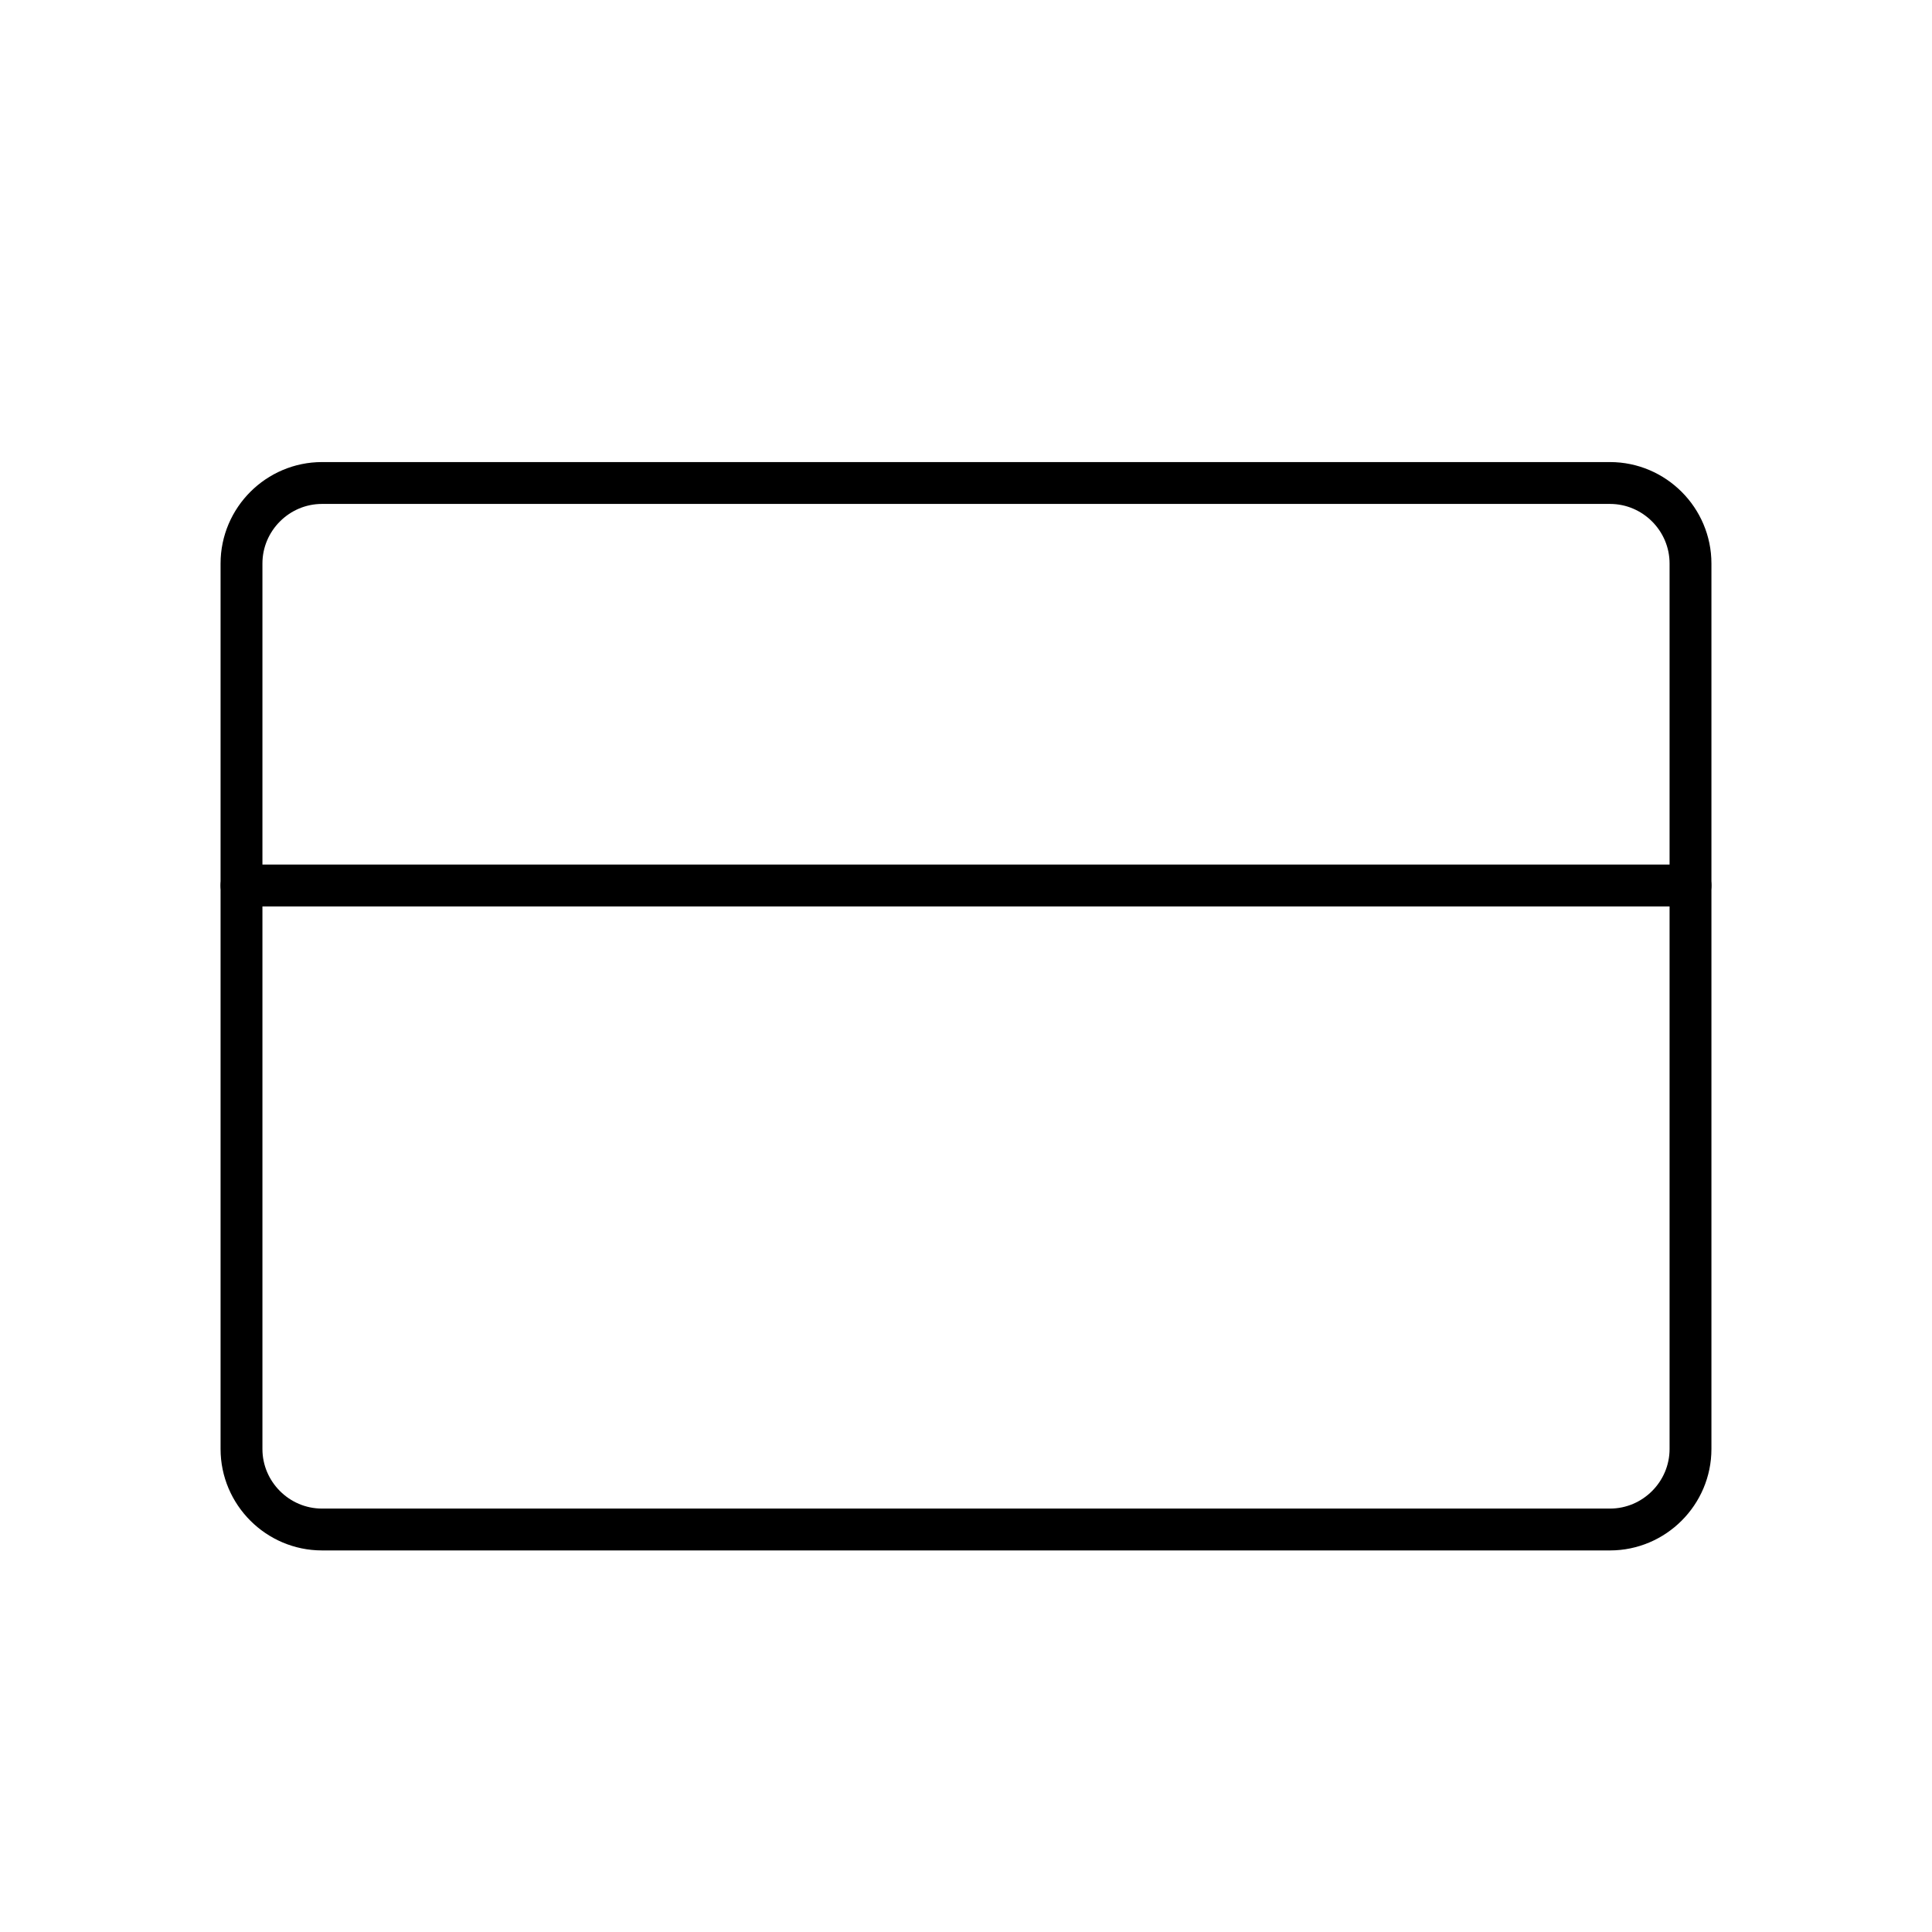
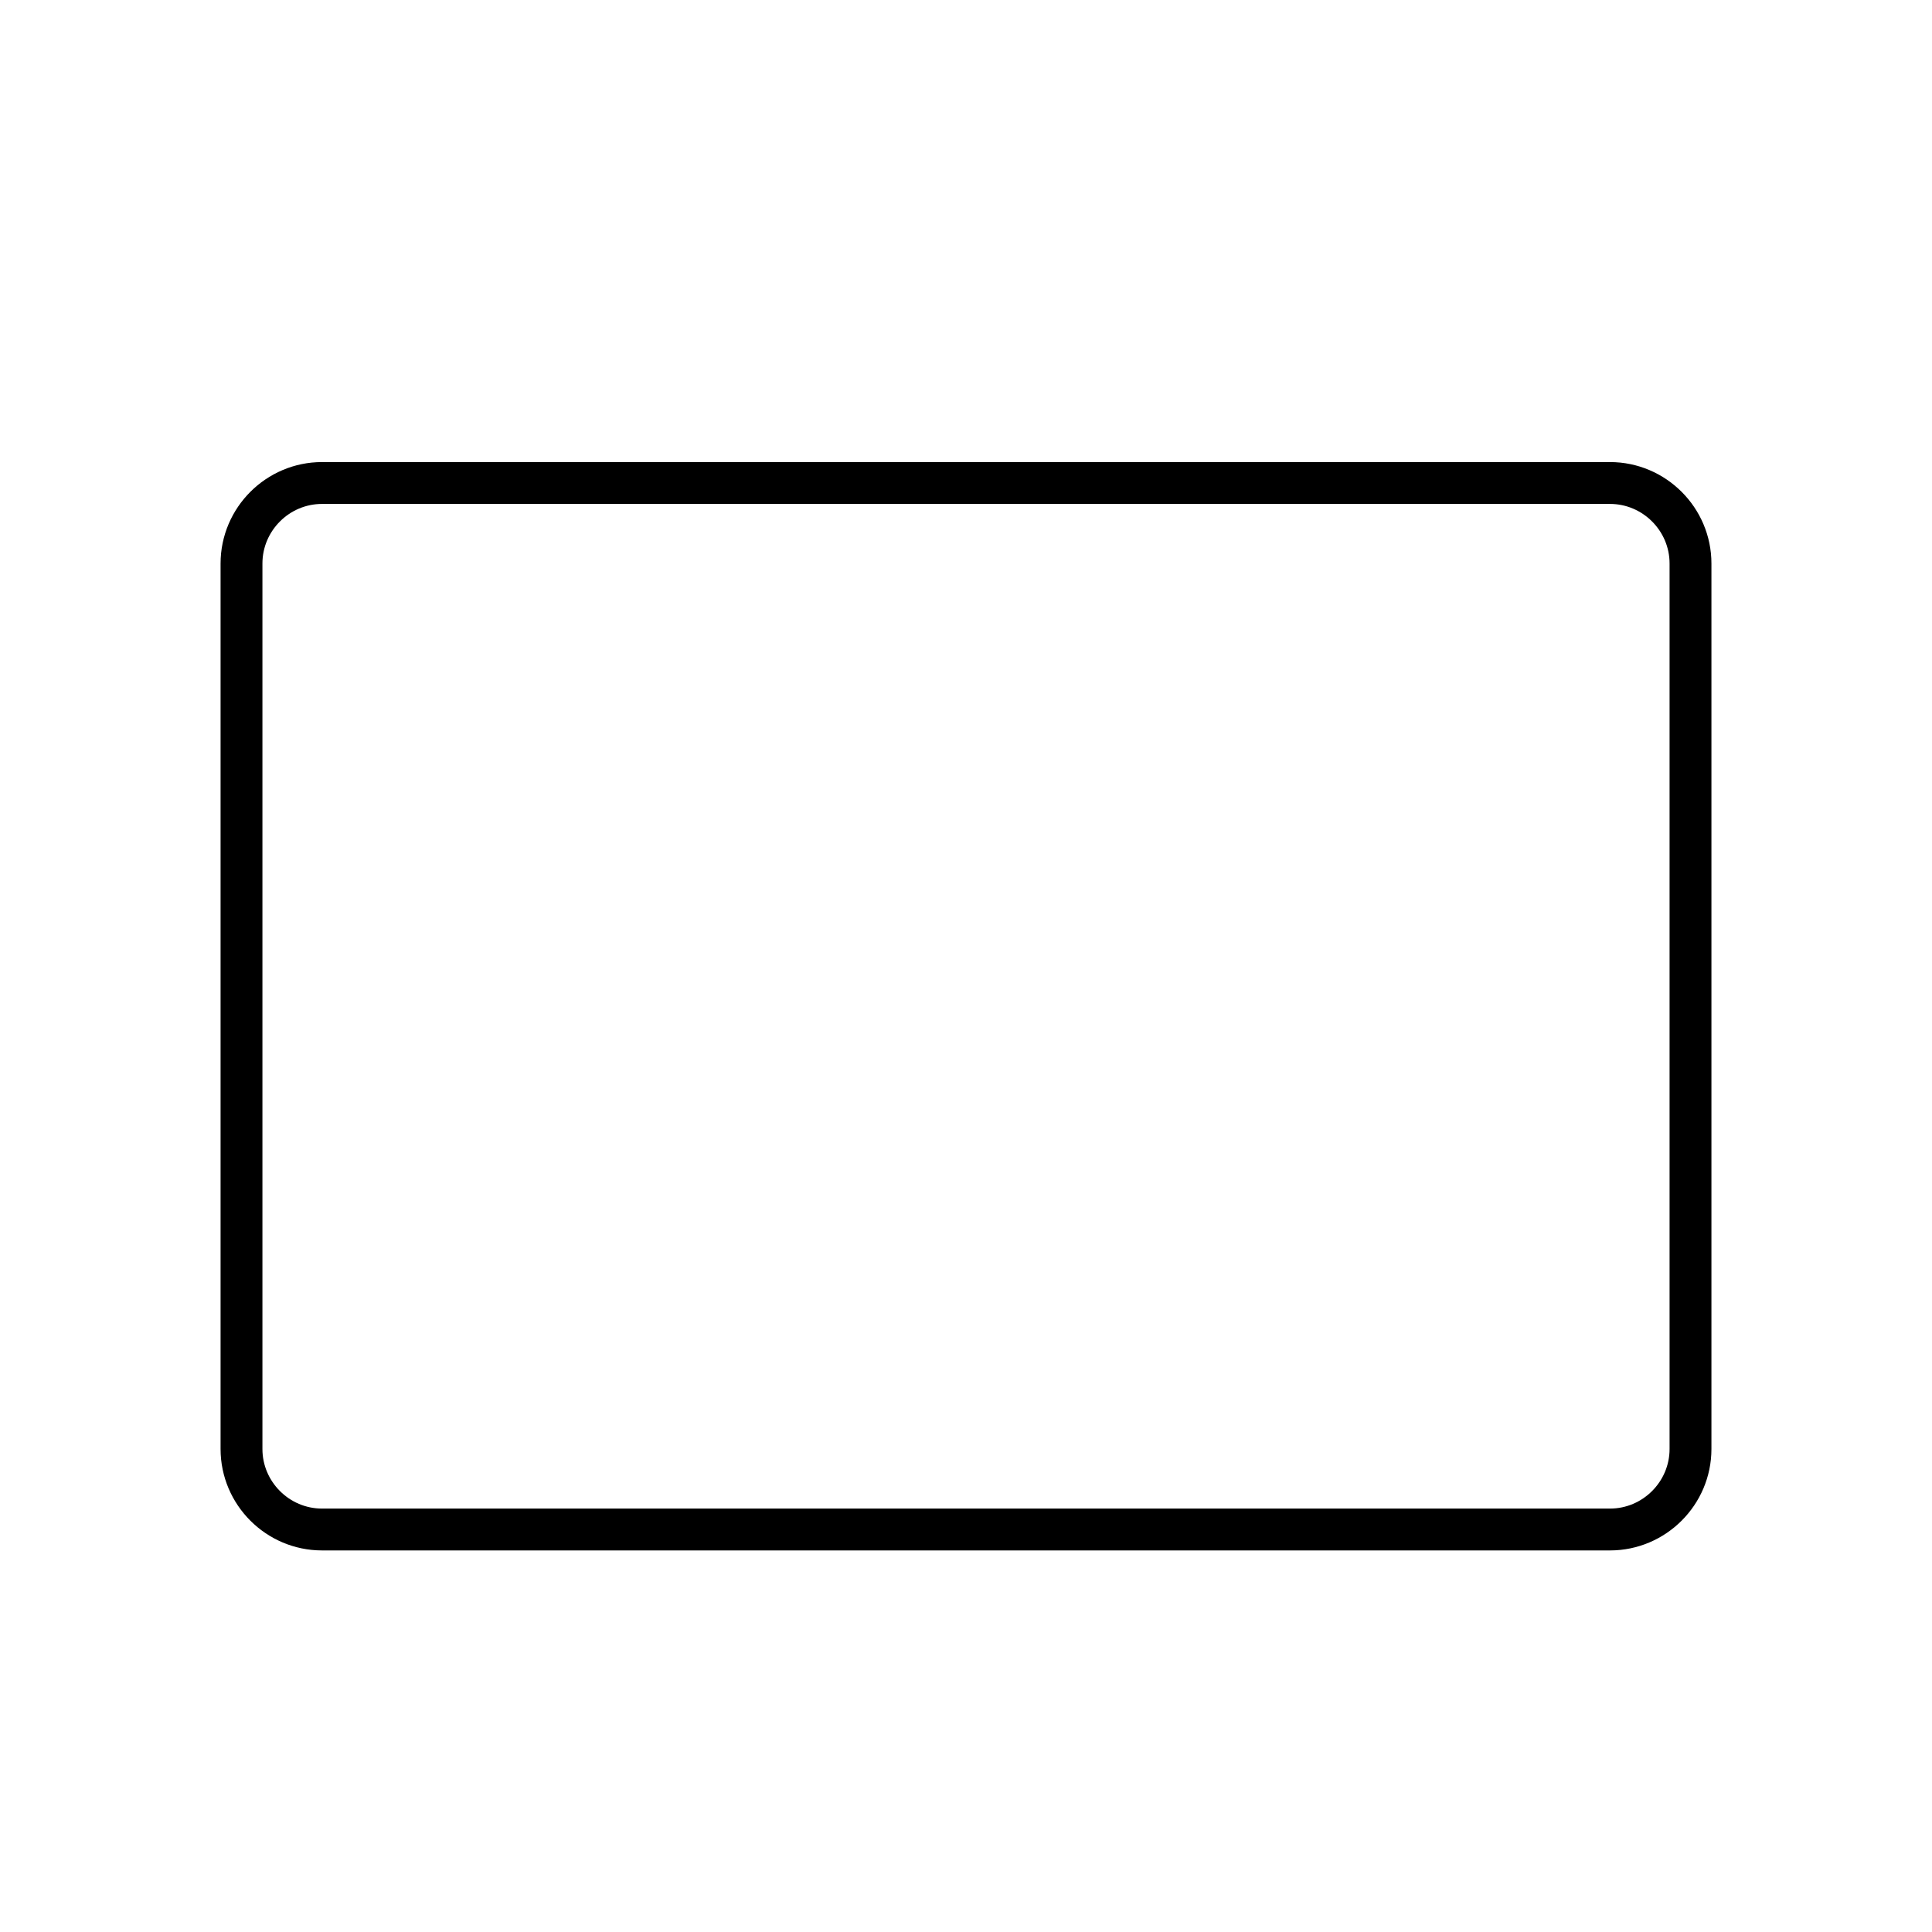
<svg xmlns="http://www.w3.org/2000/svg" width="60" height="60" viewBox="0 0 60 60" fill="none">
  <path d="M10 15H50C51.375 15 52.5 16.125 52.5 17.5V45C52.5 46.375 51.375 47.5 50 47.5H10C8.625 47.5 7.5 46.375 7.5 45V17.5C7.5 16.125 8.625 15 10 15Z" stroke="black" stroke-width="1.3" />
-   <path d="M7.5 27.5H52.5" stroke="black" stroke-width="1.3" stroke-linecap="round" />
</svg>